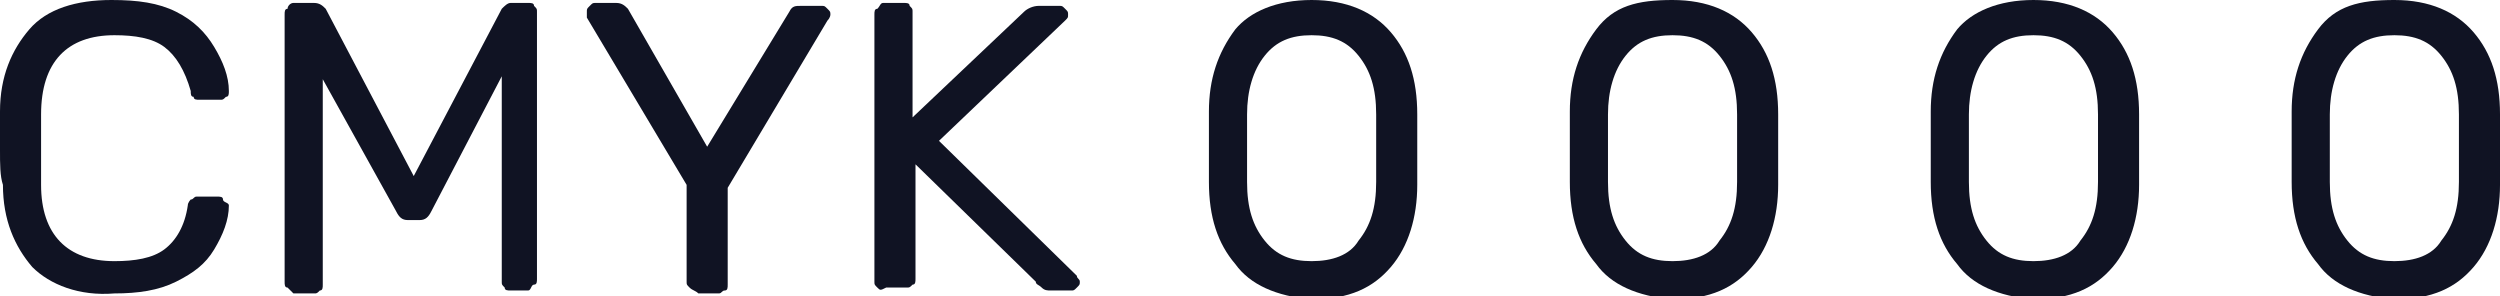
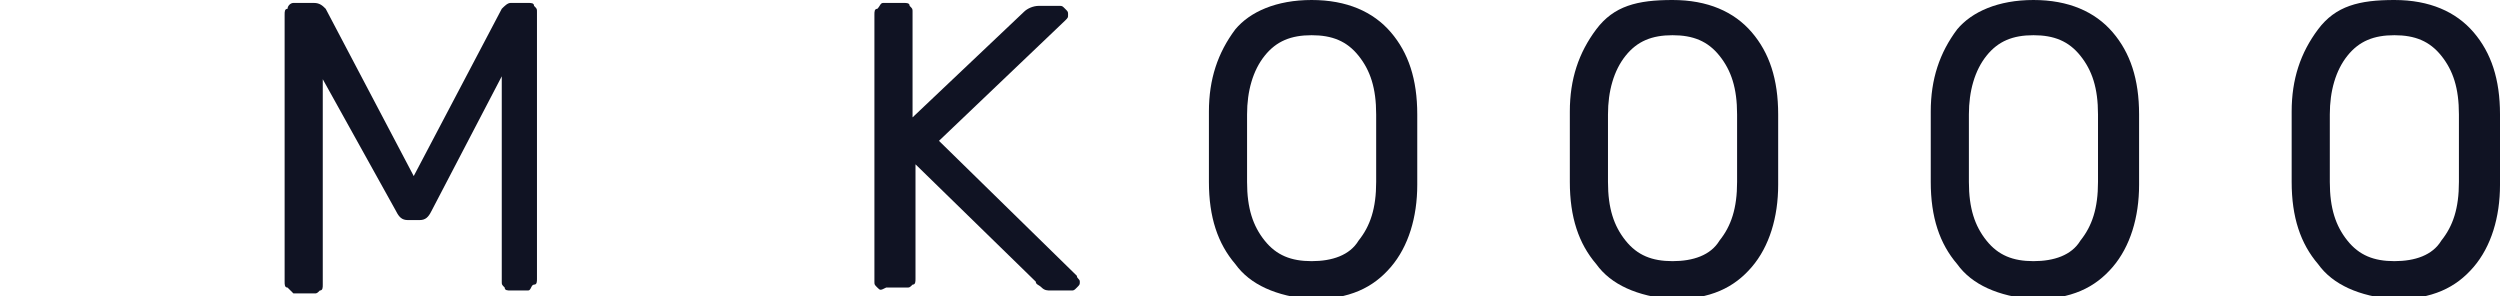
<svg xmlns="http://www.w3.org/2000/svg" id="Слой_1" x="0px" y="0px" viewBox="0 0 85.2 10.1" xml:space="preserve">
  <g>
-     <path fill="#101323" d="M1.1,9.1c-0.6-0.7-1-1.6-1-2.8C0,6,0,5.6,0,5.1c0-0.6,0-1,0-1.3c0-1.2,0.4-2.1,1-2.8c0.6-0.7,1.6-1,2.8-1 C4.7,0,5.4,0.1,6,0.4s1,0.7,1.3,1.2c0.3,0.5,0.5,1,0.5,1.5c0,0.1,0,0.2-0.1,0.2C7.6,3.4,7.6,3.4,7.5,3.4H6.8c-0.1,0-0.2,0-0.2-0.1 c-0.1,0-0.1-0.1-0.1-0.2C6.3,2.4,6,1.9,5.6,1.6c-0.4-0.3-1-0.4-1.7-0.4c-1.6,0-2.5,0.9-2.5,2.7c0,0.3,0,0.6,0,1.2 c0,0.5,0,0.9,0,1.2C1.4,8,2.3,8.9,3.9,8.9c0.7,0,1.3-0.1,1.7-0.4C6,8.2,6.3,7.7,6.4,7c0-0.1,0.1-0.2,0.1-0.2c0.1,0,0.1-0.1,0.2-0.1 h0.7c0.1,0,0.2,0,0.2,0.1S7.8,6.9,7.8,7c0,0.5-0.2,1-0.5,1.5S6.6,9.3,6,9.6c-0.6,0.3-1.3,0.4-2.1,0.4C2.7,10.1,1.7,9.7,1.1,9.1z" />
    <path fill="#101323" d="M9.8,9.8C9.7,9.8,9.7,9.7,9.7,9.6V0.5c0-0.1,0-0.2,0.1-0.2C9.8,0.2,9.9,0.1,10,0.1h0.7 c0.2,0,0.3,0.1,0.4,0.2l3,5.7l3-5.7c0.1-0.1,0.2-0.2,0.3-0.2H18c0.1,0,0.2,0,0.2,0.1c0.1,0.1,0.1,0.1,0.1,0.2v9.1 c0,0.1,0,0.2-0.1,0.2S18.1,9.9,18,9.9h-0.6c-0.1,0-0.2,0-0.2-0.1c-0.1-0.1-0.1-0.1-0.1-0.2v-7l-2.4,4.6c-0.1,0.2-0.2,0.3-0.4,0.3 h-0.4c-0.2,0-0.3-0.1-0.4-0.3L11,2.7v7c0,0.1,0,0.2-0.1,0.2c-0.1,0.1-0.1,0.1-0.2,0.1H10C9.9,9.9,9.9,9.9,9.8,9.8z" />
-     <path fill="#101323" d="M23.5,9.8c-0.1-0.1-0.1-0.1-0.1-0.2V6.3L20,0.6c0-0.1,0-0.1,0-0.2c0-0.1,0-0.1,0.1-0.2 c0.1-0.1,0.1-0.1,0.2-0.1H21c0.2,0,0.3,0.1,0.4,0.2L24.1,5l2.8-4.6c0.1-0.2,0.2-0.2,0.4-0.2h0.7c0.1,0,0.1,0,0.2,0.1 c0.1,0.1,0.1,0.1,0.1,0.2c0,0,0,0.1-0.1,0.2l-3.4,5.7v3.3c0,0.1,0,0.2-0.1,0.2s-0.1,0.1-0.2,0.1h-0.7C23.7,9.9,23.6,9.9,23.5,9.8z" />
    <path fill="#101323" d="M29.9,9.8c-0.1-0.1-0.1-0.1-0.1-0.2V0.5c0-0.1,0-0.2,0.1-0.2C30,0.2,30,0.1,30.1,0.1h0.7 c0.1,0,0.2,0,0.2,0.1c0.1,0.1,0.1,0.1,0.1,0.2V4l3.8-3.6c0.1-0.1,0.3-0.2,0.5-0.2h0.7c0.1,0,0.1,0,0.2,0.1c0.1,0.1,0.1,0.1,0.1,0.2 s0,0.1-0.1,0.2L32,4.8l4.7,4.6c0,0.1,0.1,0.1,0.1,0.2s0,0.1-0.1,0.2c-0.1,0.1-0.1,0.1-0.2,0.1h-0.7c-0.1,0-0.2,0-0.3-0.1 s-0.2-0.1-0.2-0.2l-4.1-4v3.9c0,0.1,0,0.2-0.1,0.2c-0.1,0.1-0.1,0.1-0.2,0.1h-0.7C30,9.9,30,9.9,29.9,9.8z" />
    <path fill="#101323" d="M42.1,9c-0.6-0.7-0.9-1.6-0.9-2.8l0-1.2l0-1.2c0-1.1,0.3-2,0.9-2.8C42.6,0.4,43.5,0,44.7,0 c1.2,0,2.1,0.4,2.7,1.1s0.9,1.6,0.9,2.8c0,0.3,0,0.7,0,1.2c0,0.6,0,1,0,1.2c0,1.1-0.3,2.1-0.9,2.8c-0.6,0.7-1.4,1.1-2.7,1.1 C43.5,10.1,42.6,9.7,42.1,9z M46.3,8.2c0.4-0.5,0.6-1.1,0.6-2c0-0.3,0-0.7,0-1.2c0-0.5,0-0.9,0-1.1c0-0.9-0.2-1.5-0.6-2 c-0.4-0.5-0.9-0.7-1.6-0.7s-1.2,0.2-1.6,0.7c-0.4,0.5-0.6,1.2-0.6,2l0,1.1l0,1.2c0,0.9,0.2,1.5,0.6,2c0.4,0.5,0.9,0.7,1.6,0.7 C45.4,8.9,46,8.7,46.3,8.2z" />
    <path fill="#101323" d="M54.4,9c-0.6-0.7-0.9-1.6-0.9-2.8l0-1.2l0-1.2c0-1.1,0.3-2,0.9-2.8S55.8,0,57,0c1.2,0,2.1,0.4,2.7,1.1 c0.6,0.7,0.9,1.6,0.9,2.8c0,0.3,0,0.7,0,1.2c0,0.6,0,1,0,1.2c0,1.1-0.3,2.1-0.9,2.8s-1.4,1.1-2.7,1.1C55.8,10.1,54.9,9.7,54.4,9z M58.6,8.2c0.4-0.5,0.6-1.1,0.6-2c0-0.3,0-0.7,0-1.2c0-0.5,0-0.9,0-1.1c0-0.9-0.2-1.5-0.6-2c-0.4-0.5-0.9-0.7-1.6-0.7 s-1.2,0.2-1.6,0.7c-0.4,0.5-0.6,1.2-0.6,2l0,1.1l0,1.2c0,0.9,0.2,1.5,0.6,2c0.4,0.5,0.9,0.7,1.6,0.7C57.7,8.9,58.3,8.7,58.6,8.2z" />
    <path fill="#101323" d="M66.7,9c-0.6-0.7-0.9-1.6-0.9-2.8l0-1.2l0-1.2c0-1.1,0.3-2,0.9-2.8C67.2,0.4,68.1,0,69.3,0 c1.2,0,2.1,0.4,2.7,1.1s0.9,1.6,0.9,2.8c0,0.3,0,0.7,0,1.2c0,0.6,0,1,0,1.2c0,1.1-0.3,2.1-0.9,2.8c-0.6,0.7-1.4,1.1-2.7,1.1 C68.1,10.1,67.2,9.7,66.7,9z M70.9,8.2c0.4-0.5,0.6-1.1,0.6-2c0-0.3,0-0.7,0-1.2c0-0.5,0-0.9,0-1.1c0-0.9-0.2-1.5-0.6-2 c-0.4-0.5-0.9-0.7-1.6-0.7s-1.2,0.2-1.6,0.7c-0.4,0.5-0.6,1.2-0.6,2l0,1.1l0,1.2c0,0.9,0.2,1.5,0.6,2c0.4,0.5,0.9,0.7,1.6,0.7 C70,8.9,70.6,8.7,70.9,8.2z" />
    <path fill="#101323" d="M79,9c-0.6-0.7-0.9-1.6-0.9-2.8l0-1.2l0-1.2c0-1.1,0.3-2,0.9-2.8S80.4,0,81.6,0c1.2,0,2.1,0.4,2.7,1.1 c0.6,0.7,0.9,1.6,0.9,2.8c0,0.3,0,0.7,0,1.2c0,0.6,0,1,0,1.2c0,1.1-0.3,2.1-0.9,2.8s-1.4,1.1-2.7,1.1C80.4,10.1,79.5,9.7,79,9z M83.2,8.2c0.4-0.5,0.6-1.1,0.6-2c0-0.3,0-0.7,0-1.2c0-0.5,0-0.9,0-1.1c0-0.9-0.2-1.5-0.6-2c-0.4-0.5-0.9-0.7-1.6-0.7 S80.4,1.4,80,1.9c-0.4,0.5-0.6,1.2-0.6,2l0,1.1l0,1.2c0,0.9,0.2,1.5,0.6,2c0.4,0.5,0.9,0.7,1.6,0.7C82.3,8.9,82.9,8.7,83.2,8.2z" />
  </g>
</svg>